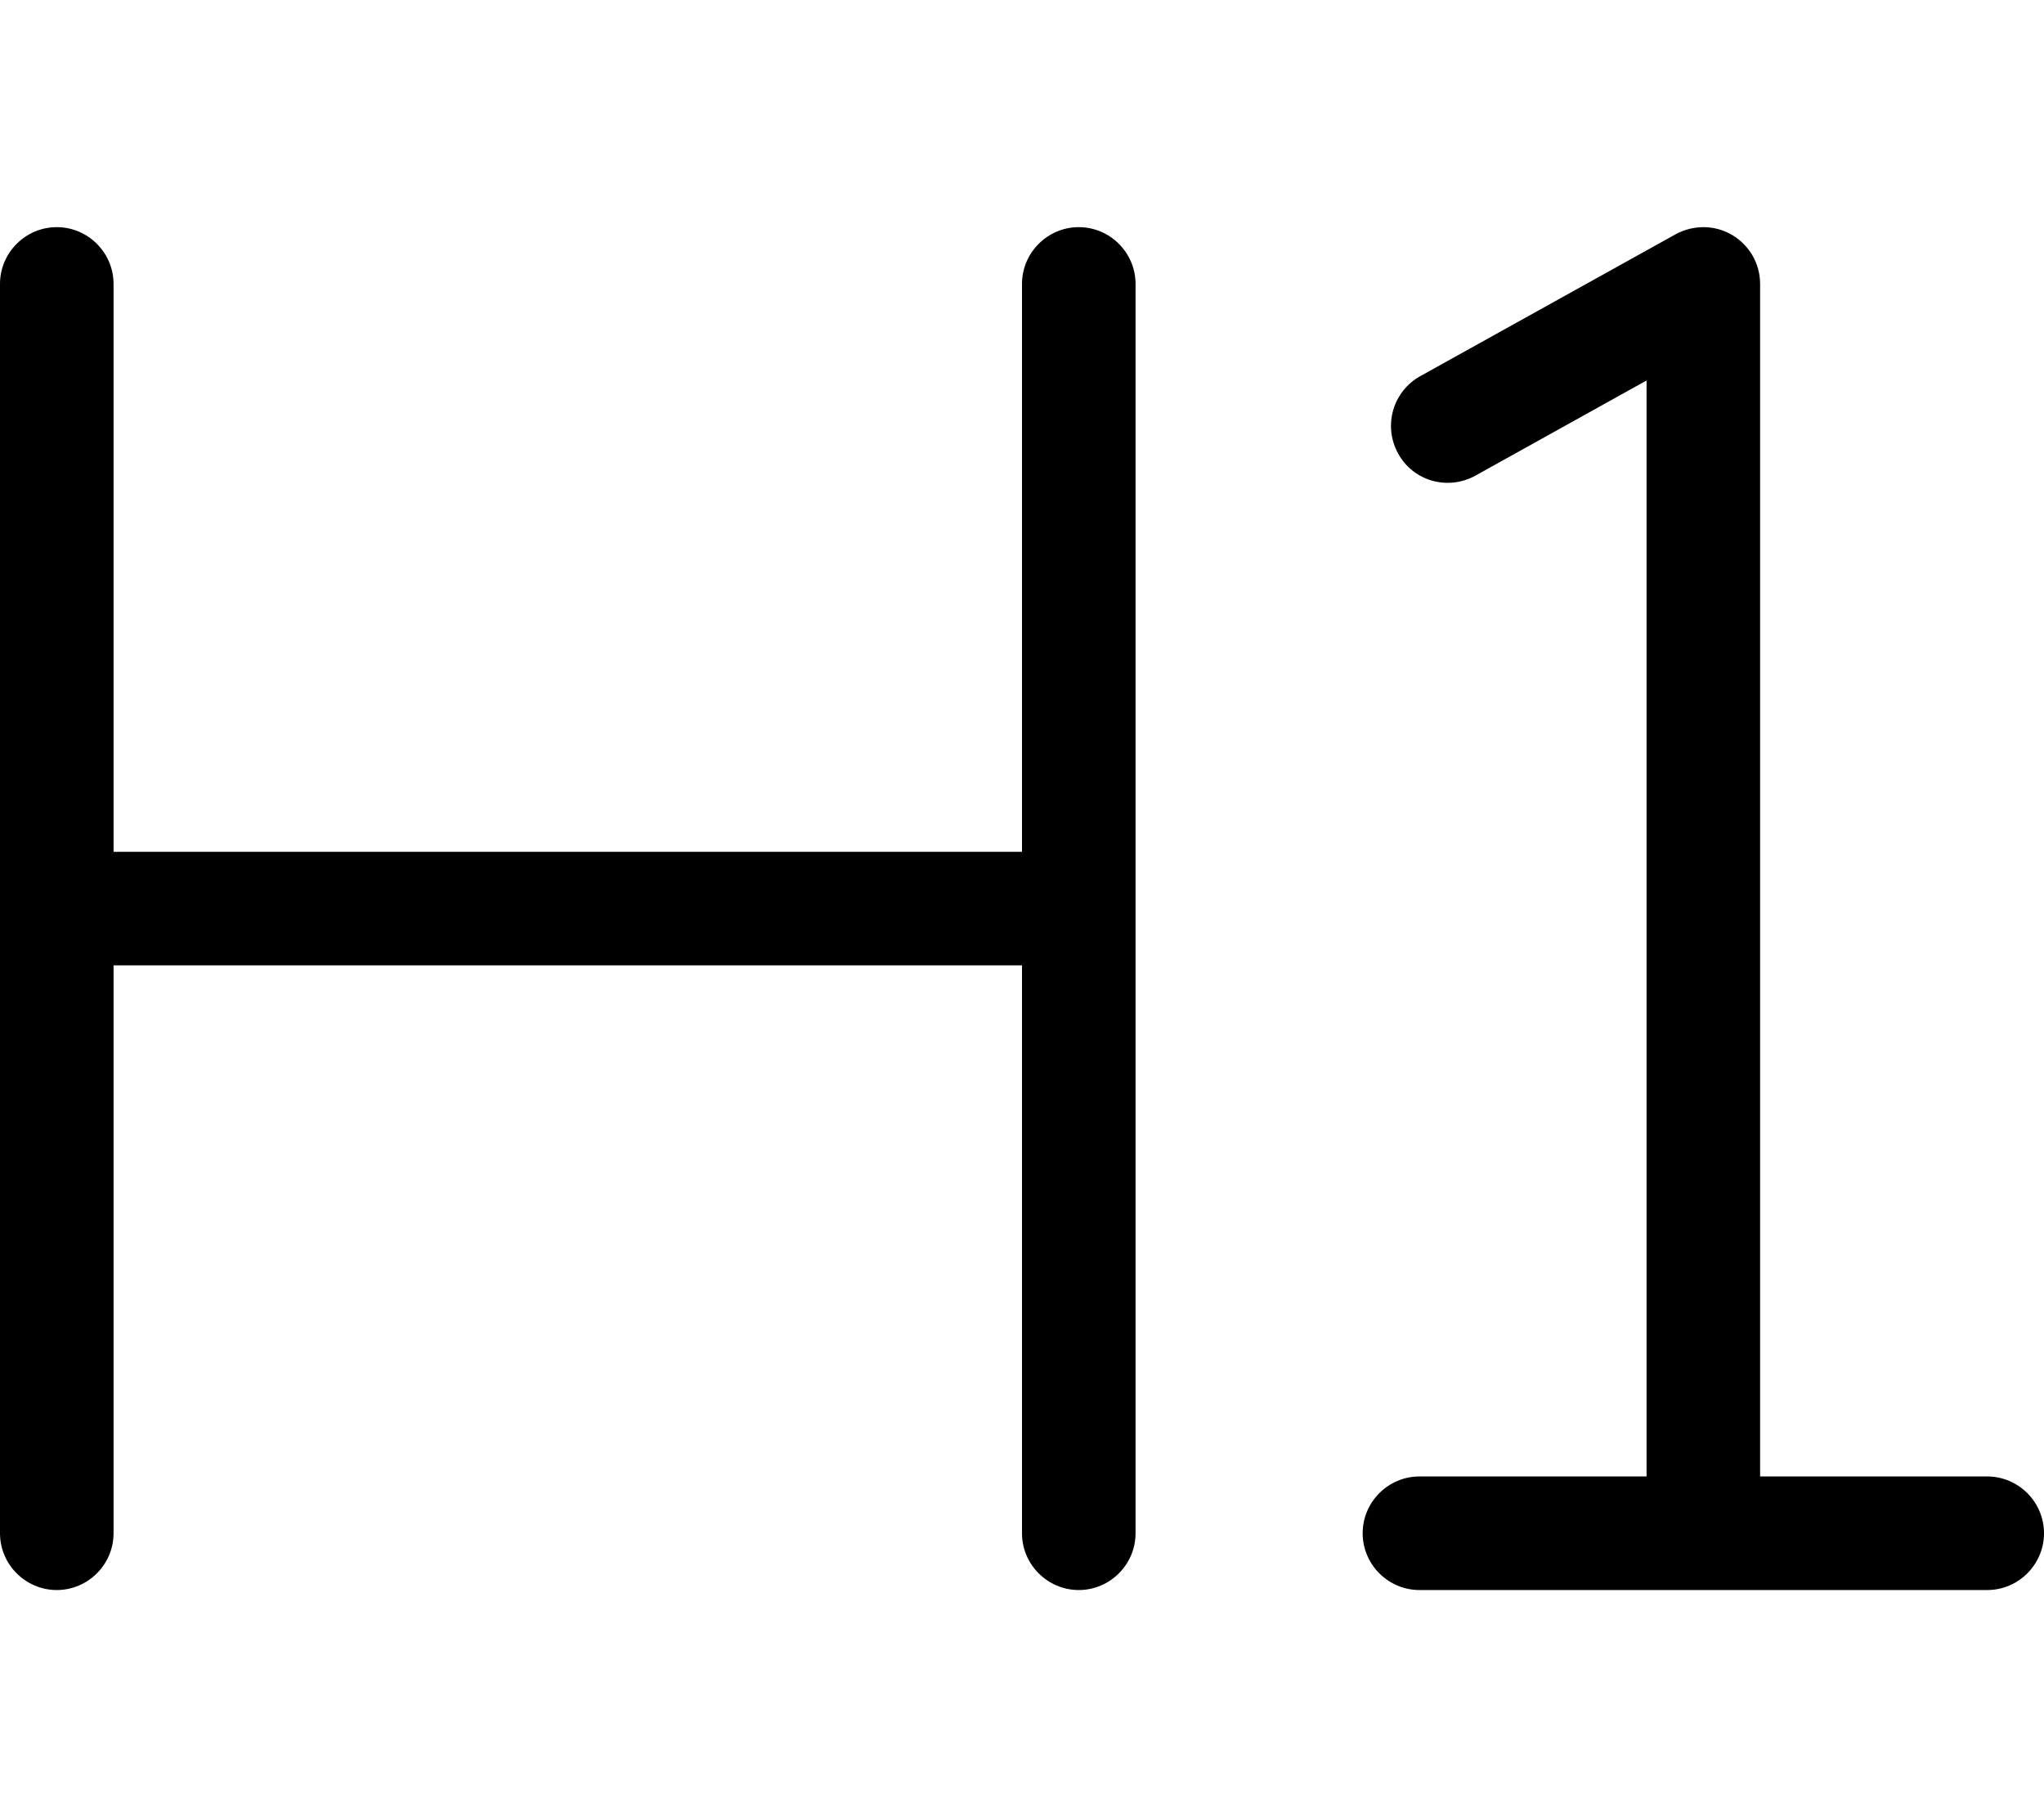
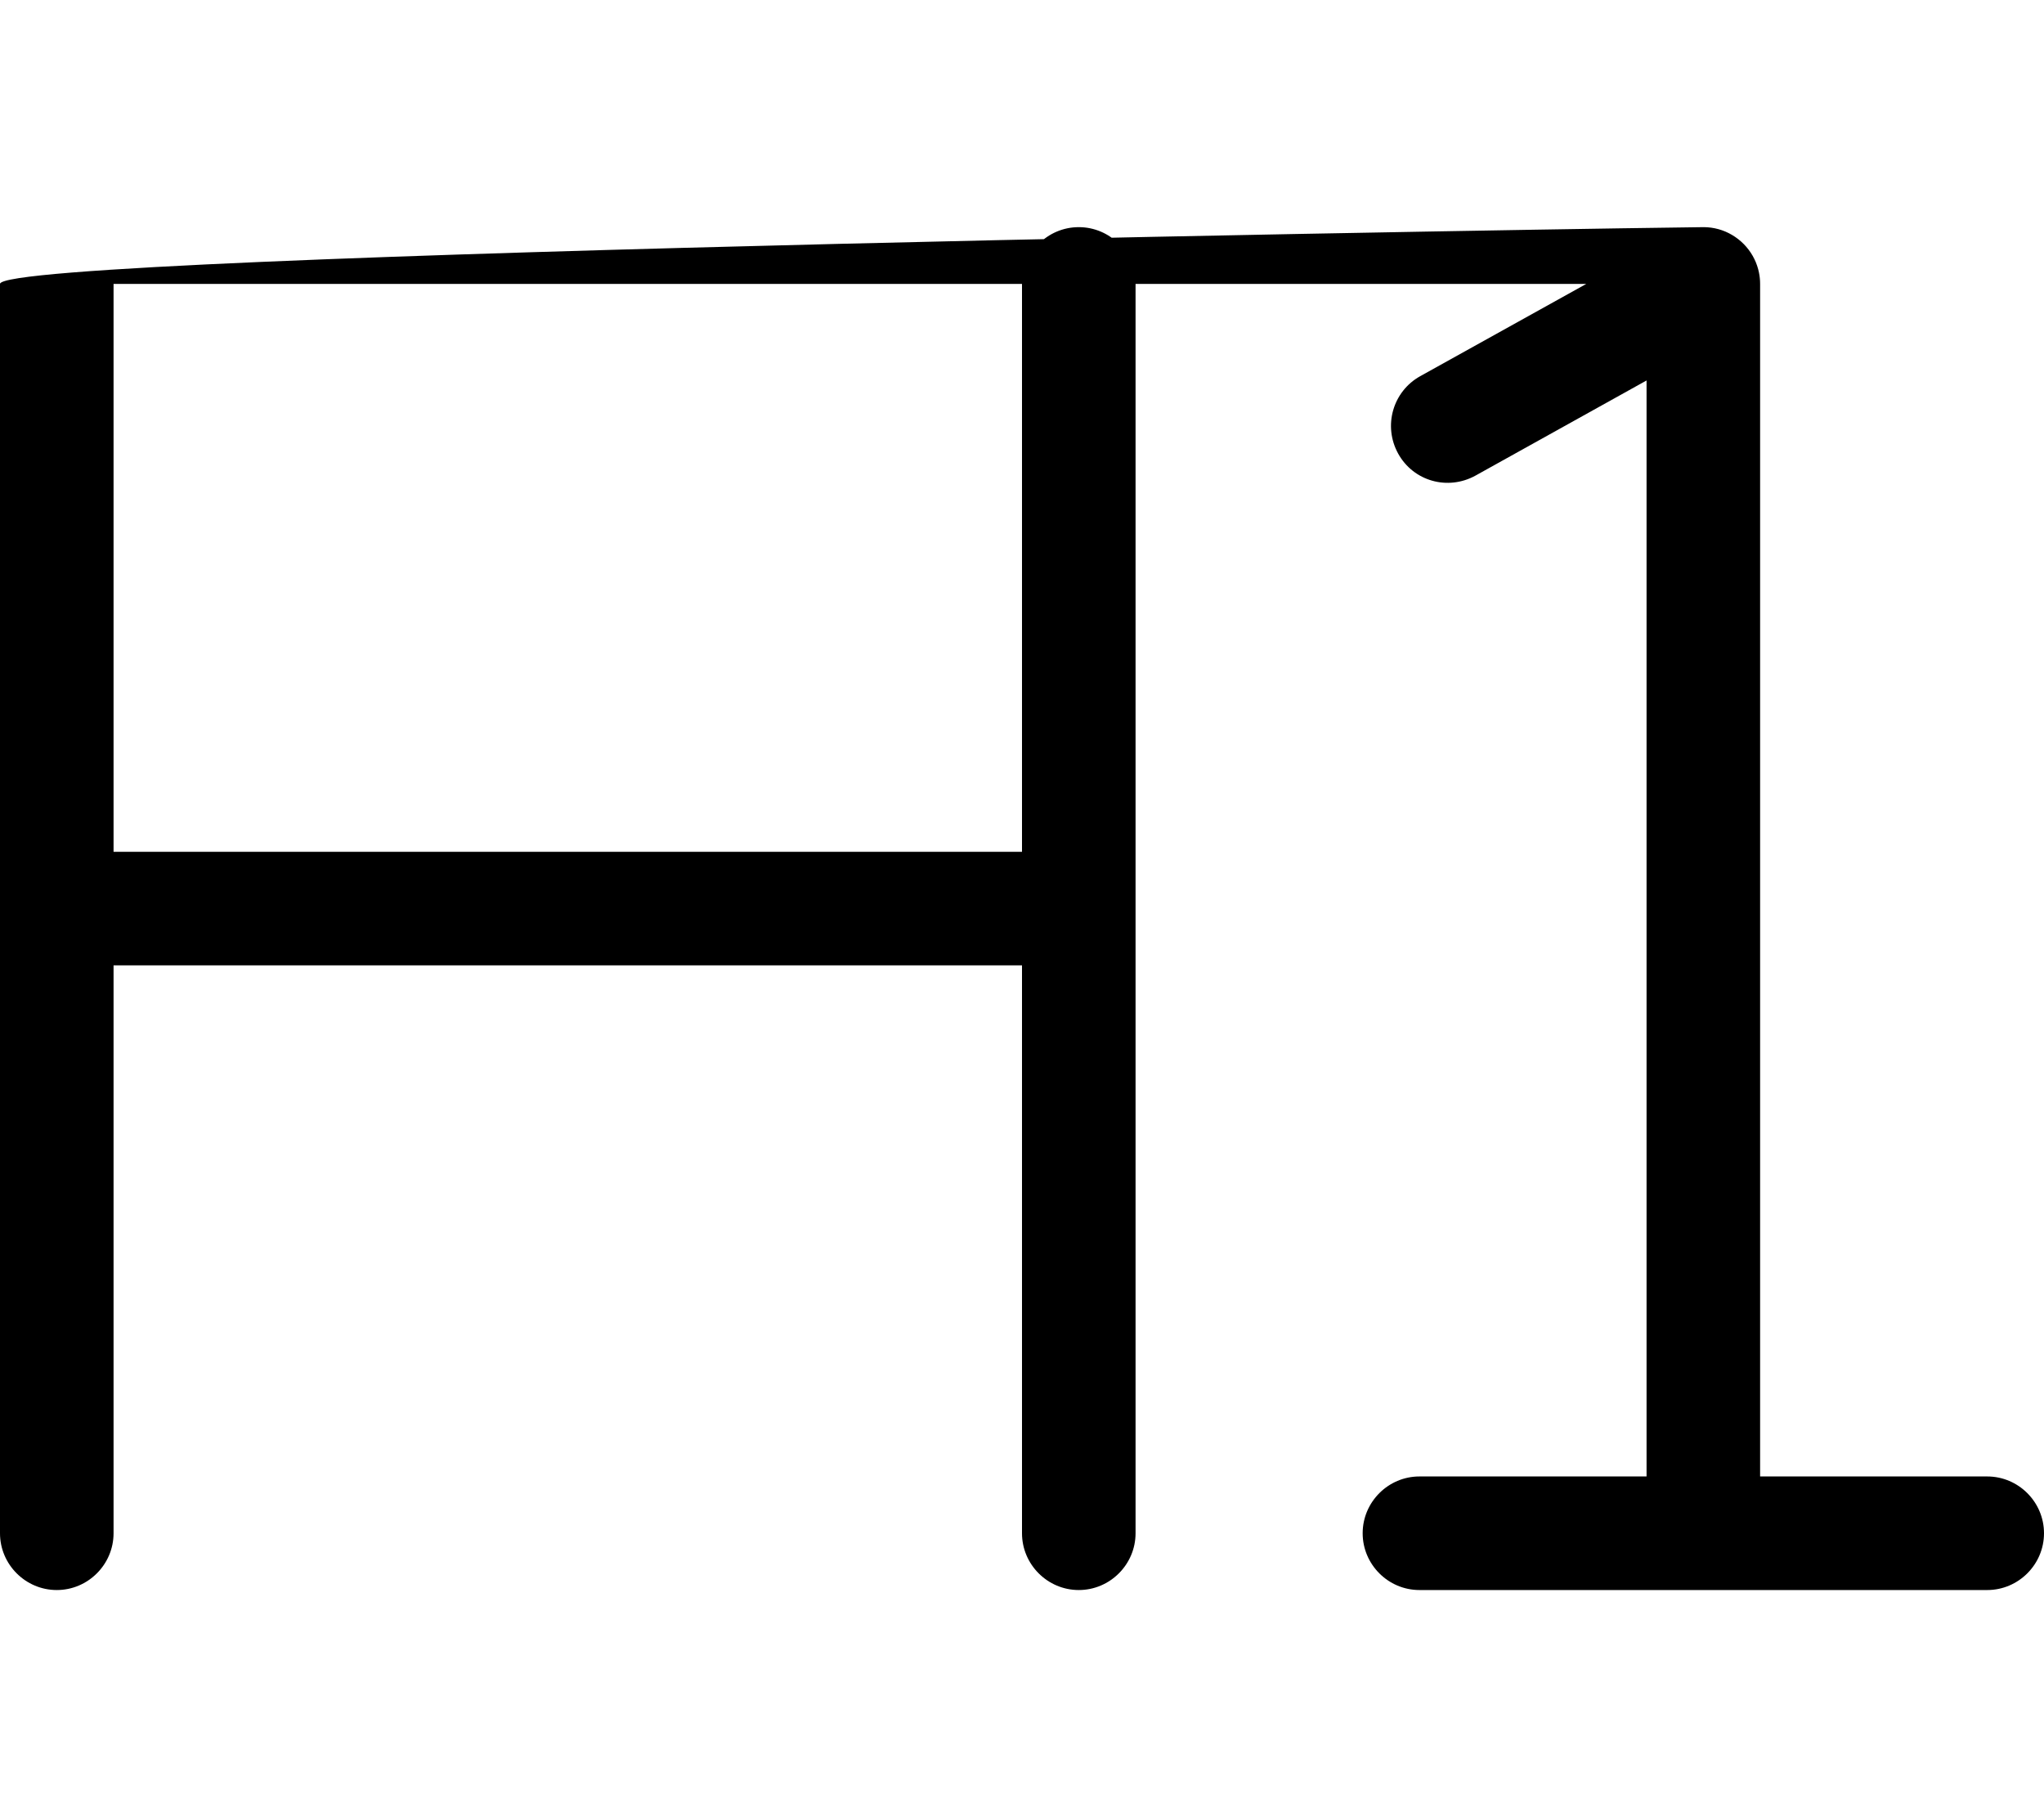
<svg xmlns="http://www.w3.org/2000/svg" viewBox="0 0 576 512">
-   <path d="M496 80c0-5.7-3-10.9-7.9-13.8s-10.9-2.9-15.9-.2l-72 40c-7.7 4.3-10.5 14-6.2 21.8s14 10.5 21.8 6.2L464 107.2V416H400c-8.8 0-16 7.2-16 16s7.2 16 16 16h80 80c8.8 0 16-7.2 16-16s-7.2-16-16-16H496V80zM32 80c0-8.8-7.2-16-16-16S0 71.2 0 80V256 432c0 8.8 7.2 16 16 16s16-7.2 16-16V272H288V432c0 8.8 7.2 16 16 16s16-7.2 16-16V256 80c0-8.8-7.2-16-16-16s-16 7.2-16 16V240H32V80z" />
+   <path d="M496 80c0-5.7-3-10.9-7.9-13.8s-10.9-2.9-15.9-.2l-72 40c-7.7 4.3-10.5 14-6.2 21.8s14 10.5 21.8 6.2L464 107.2V416H400c-8.8 0-16 7.2-16 16s7.2 16 16 16h80 80c8.8 0 16-7.2 16-16s-7.2-16-16-16H496V80zc0-8.8-7.2-16-16-16S0 71.2 0 80V256 432c0 8.8 7.2 16 16 16s16-7.2 16-16V272H288V432c0 8.8 7.2 16 16 16s16-7.2 16-16V256 80c0-8.8-7.2-16-16-16s-16 7.2-16 16V240H32V80z" />
</svg>